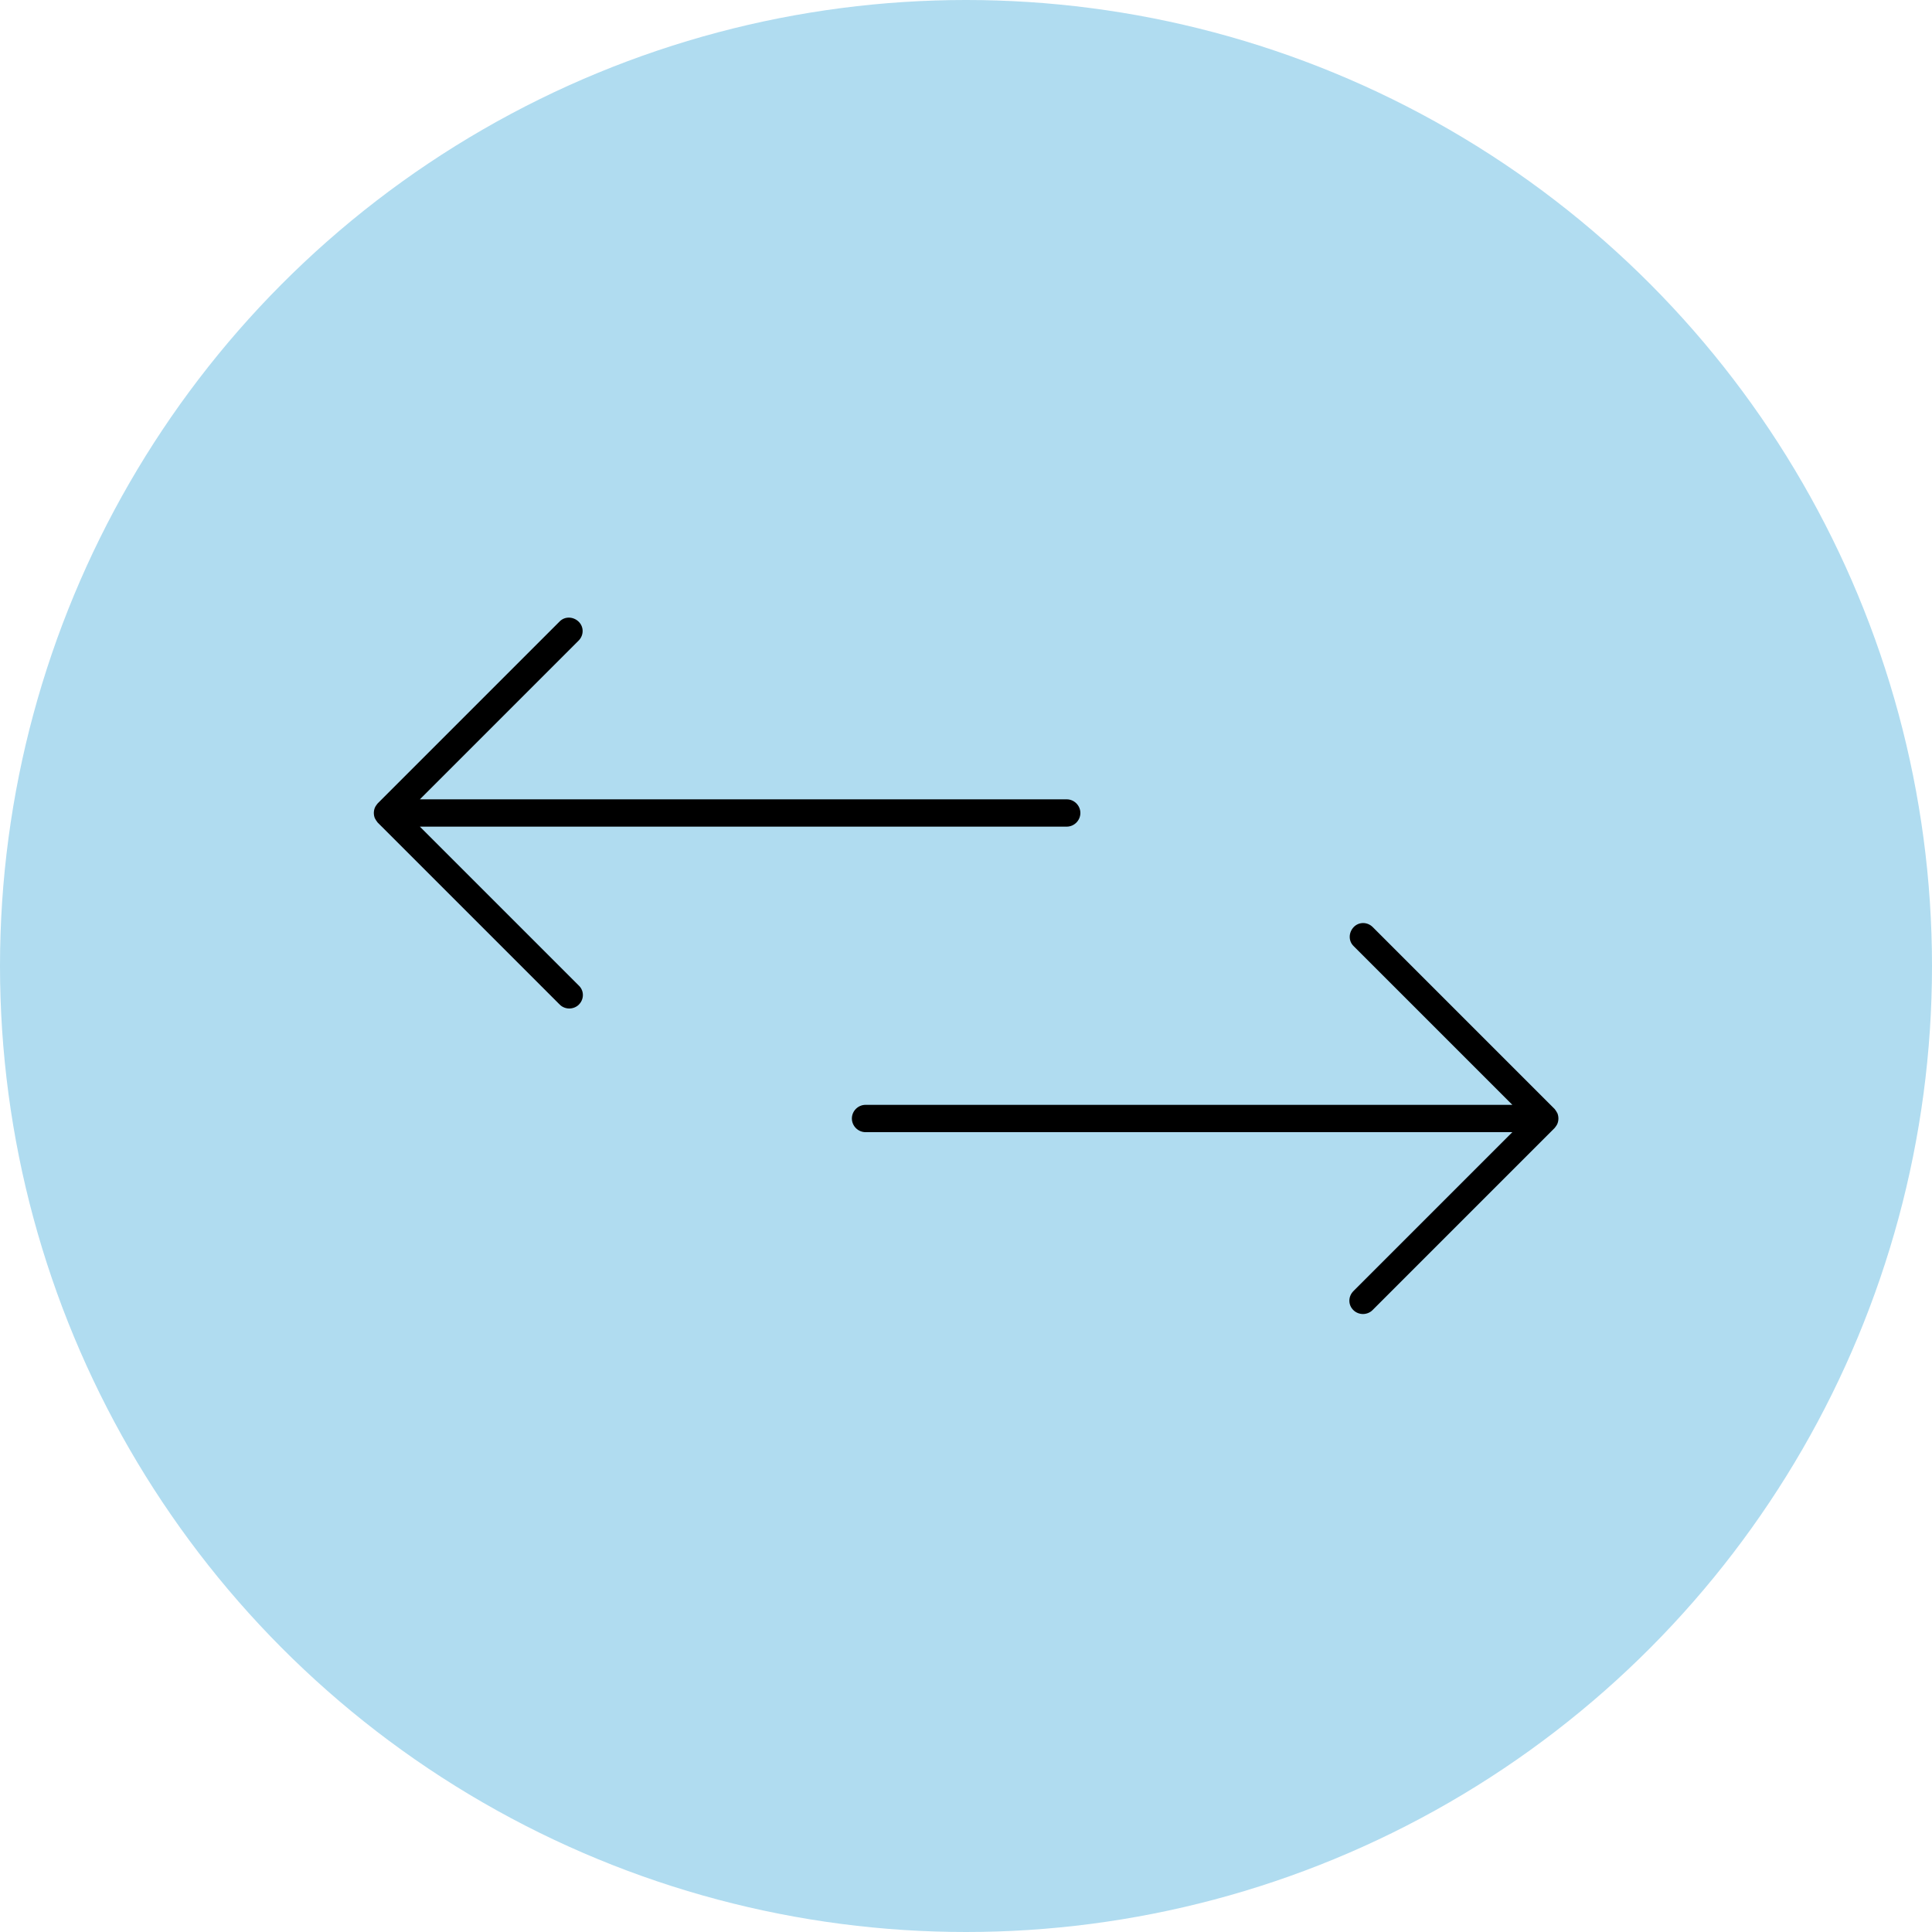
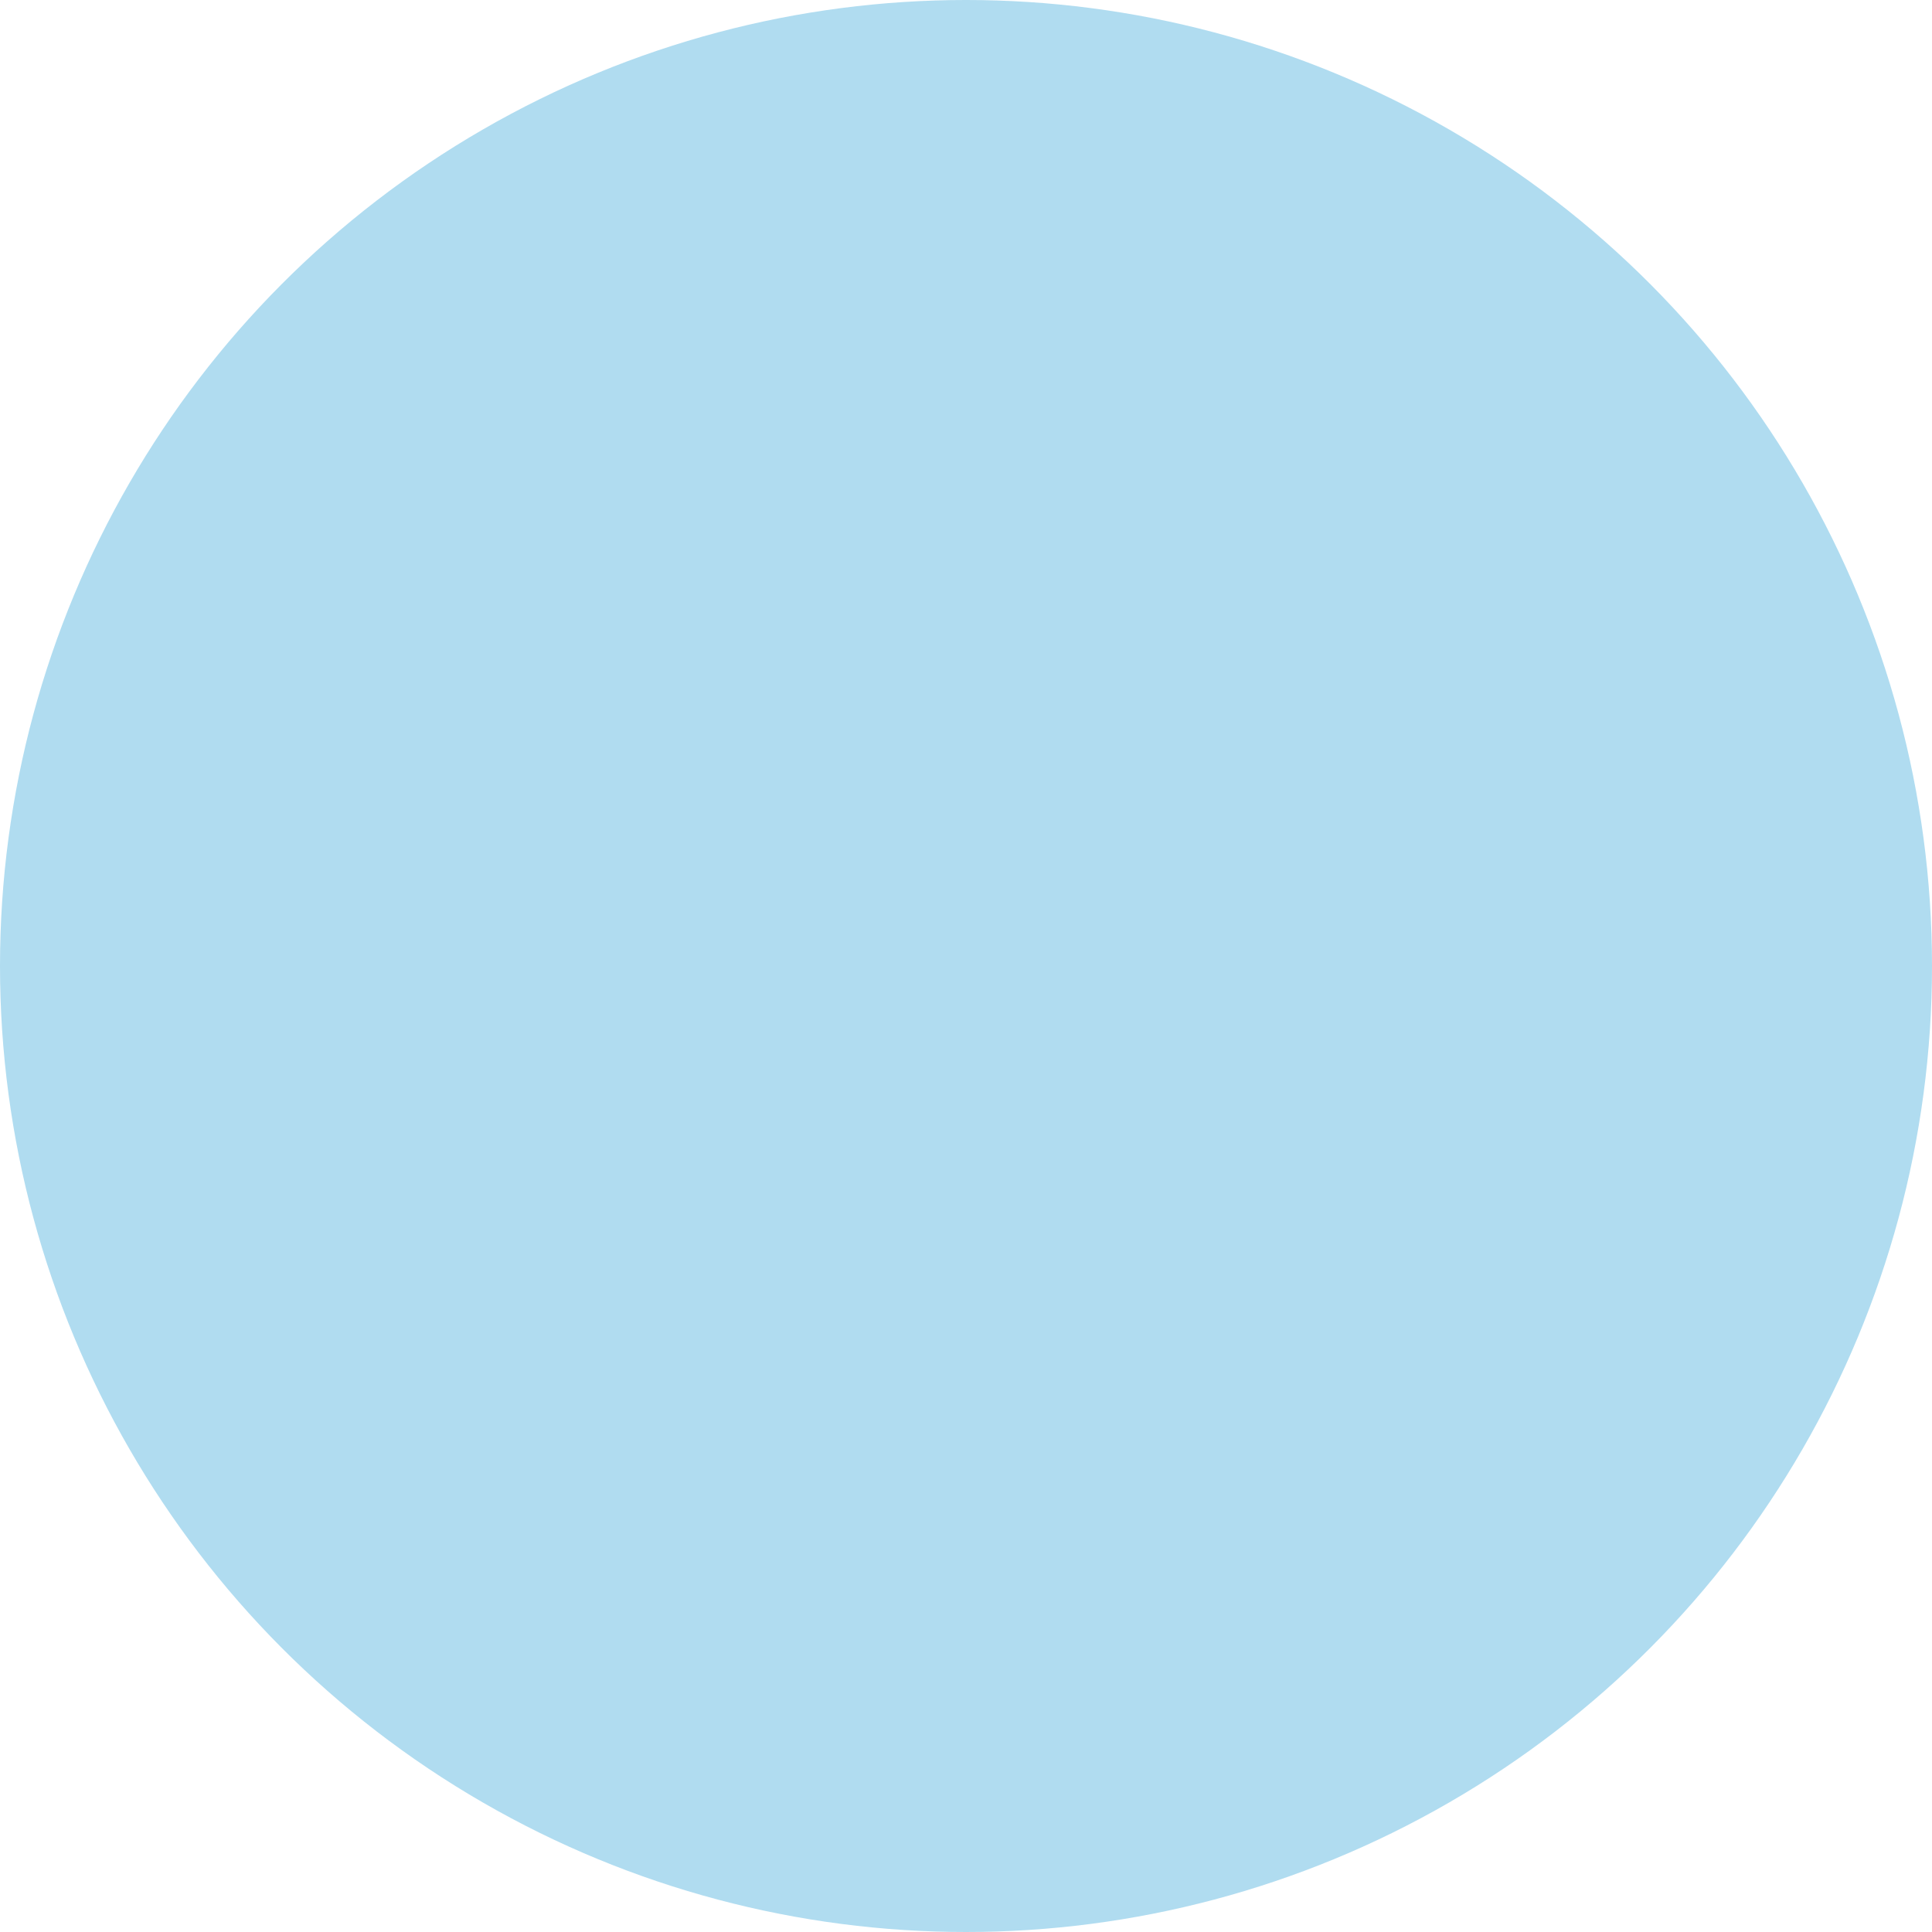
<svg xmlns="http://www.w3.org/2000/svg" id="Ebene_2" data-name="Ebene 2" viewBox="0 0 75 75">
  <defs>
    <style> .cls-1 { fill: #000; } .cls-1, .cls-2 { stroke-width: 0px; } .cls-2 { fill: #b0dcf0; } </style>
  </defs>
  <g id="Ebene_1-2" data-name="Ebene 1">
    <g>
      <circle class="cls-2" cx="37.5" cy="37.5" r="37.5" />
      <g>
-         <path class="cls-1" d="M16.3,32.09h25.11c.29,0,.53-.24.53-.53s-.24-.53-.53-.53h-25.11l6.16-6.16c.21-.21.21-.54,0-.74s-.54-.21-.74,0l-7.06,7.06s-.09.11-.11.17c-.05.13-.05.27,0,.4.03.06.07.12.11.17l7.07,7.07c.1.1.24.15.37.15s.27-.05.37-.15c.21-.21.21-.54,0-.74l-6.17-6.17Z" />
-         <path class="cls-1" d="M60.46,43.22c-.03-.06-.07-.12-.11-.17l-7.06-7.06c-.21-.21-.54-.21-.74,0s-.21.54,0,.74l6.16,6.16h-25.11c-.29,0-.53.24-.53.53s.24.53.53.53h25.11l-6.17,6.17c-.21.21-.21.54,0,.74.1.1.24.15.37.15s.27-.05.37-.15l7.07-7.07s.09-.11.11-.17c.05-.13.05-.27,0-.4Z" />
-       </g>
+         </g>
    </g>
  </g>
</svg>